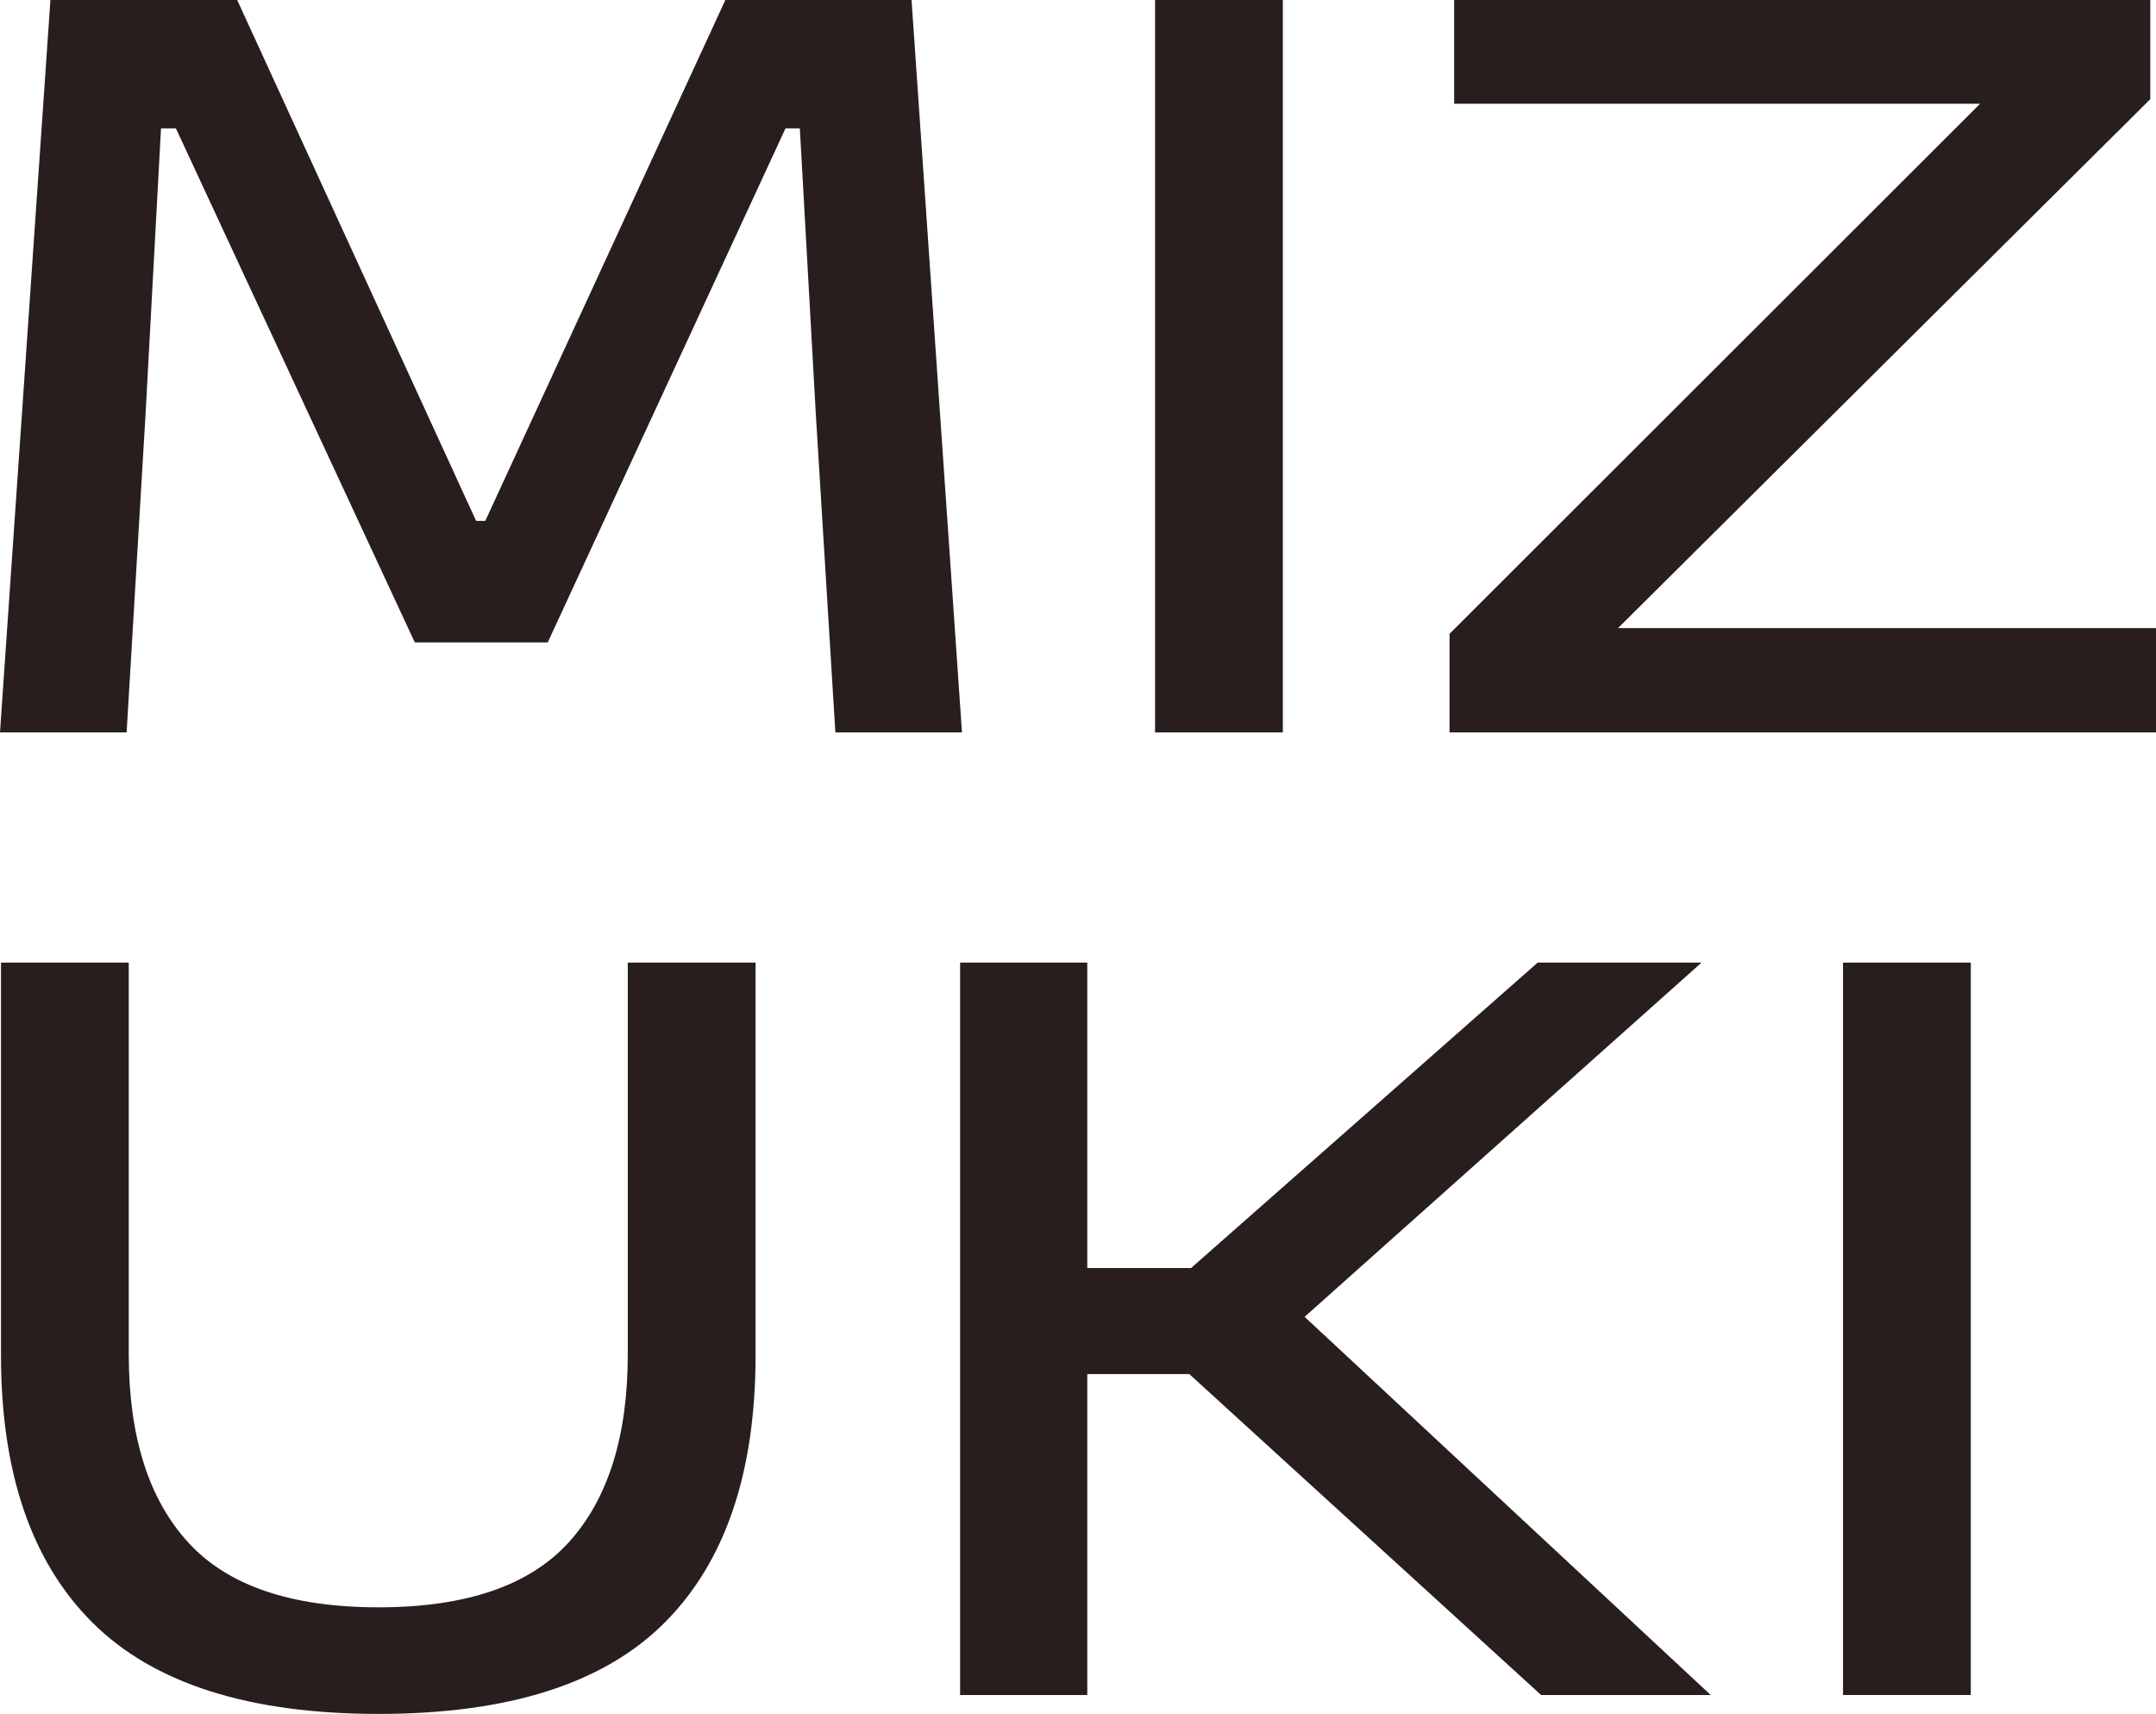
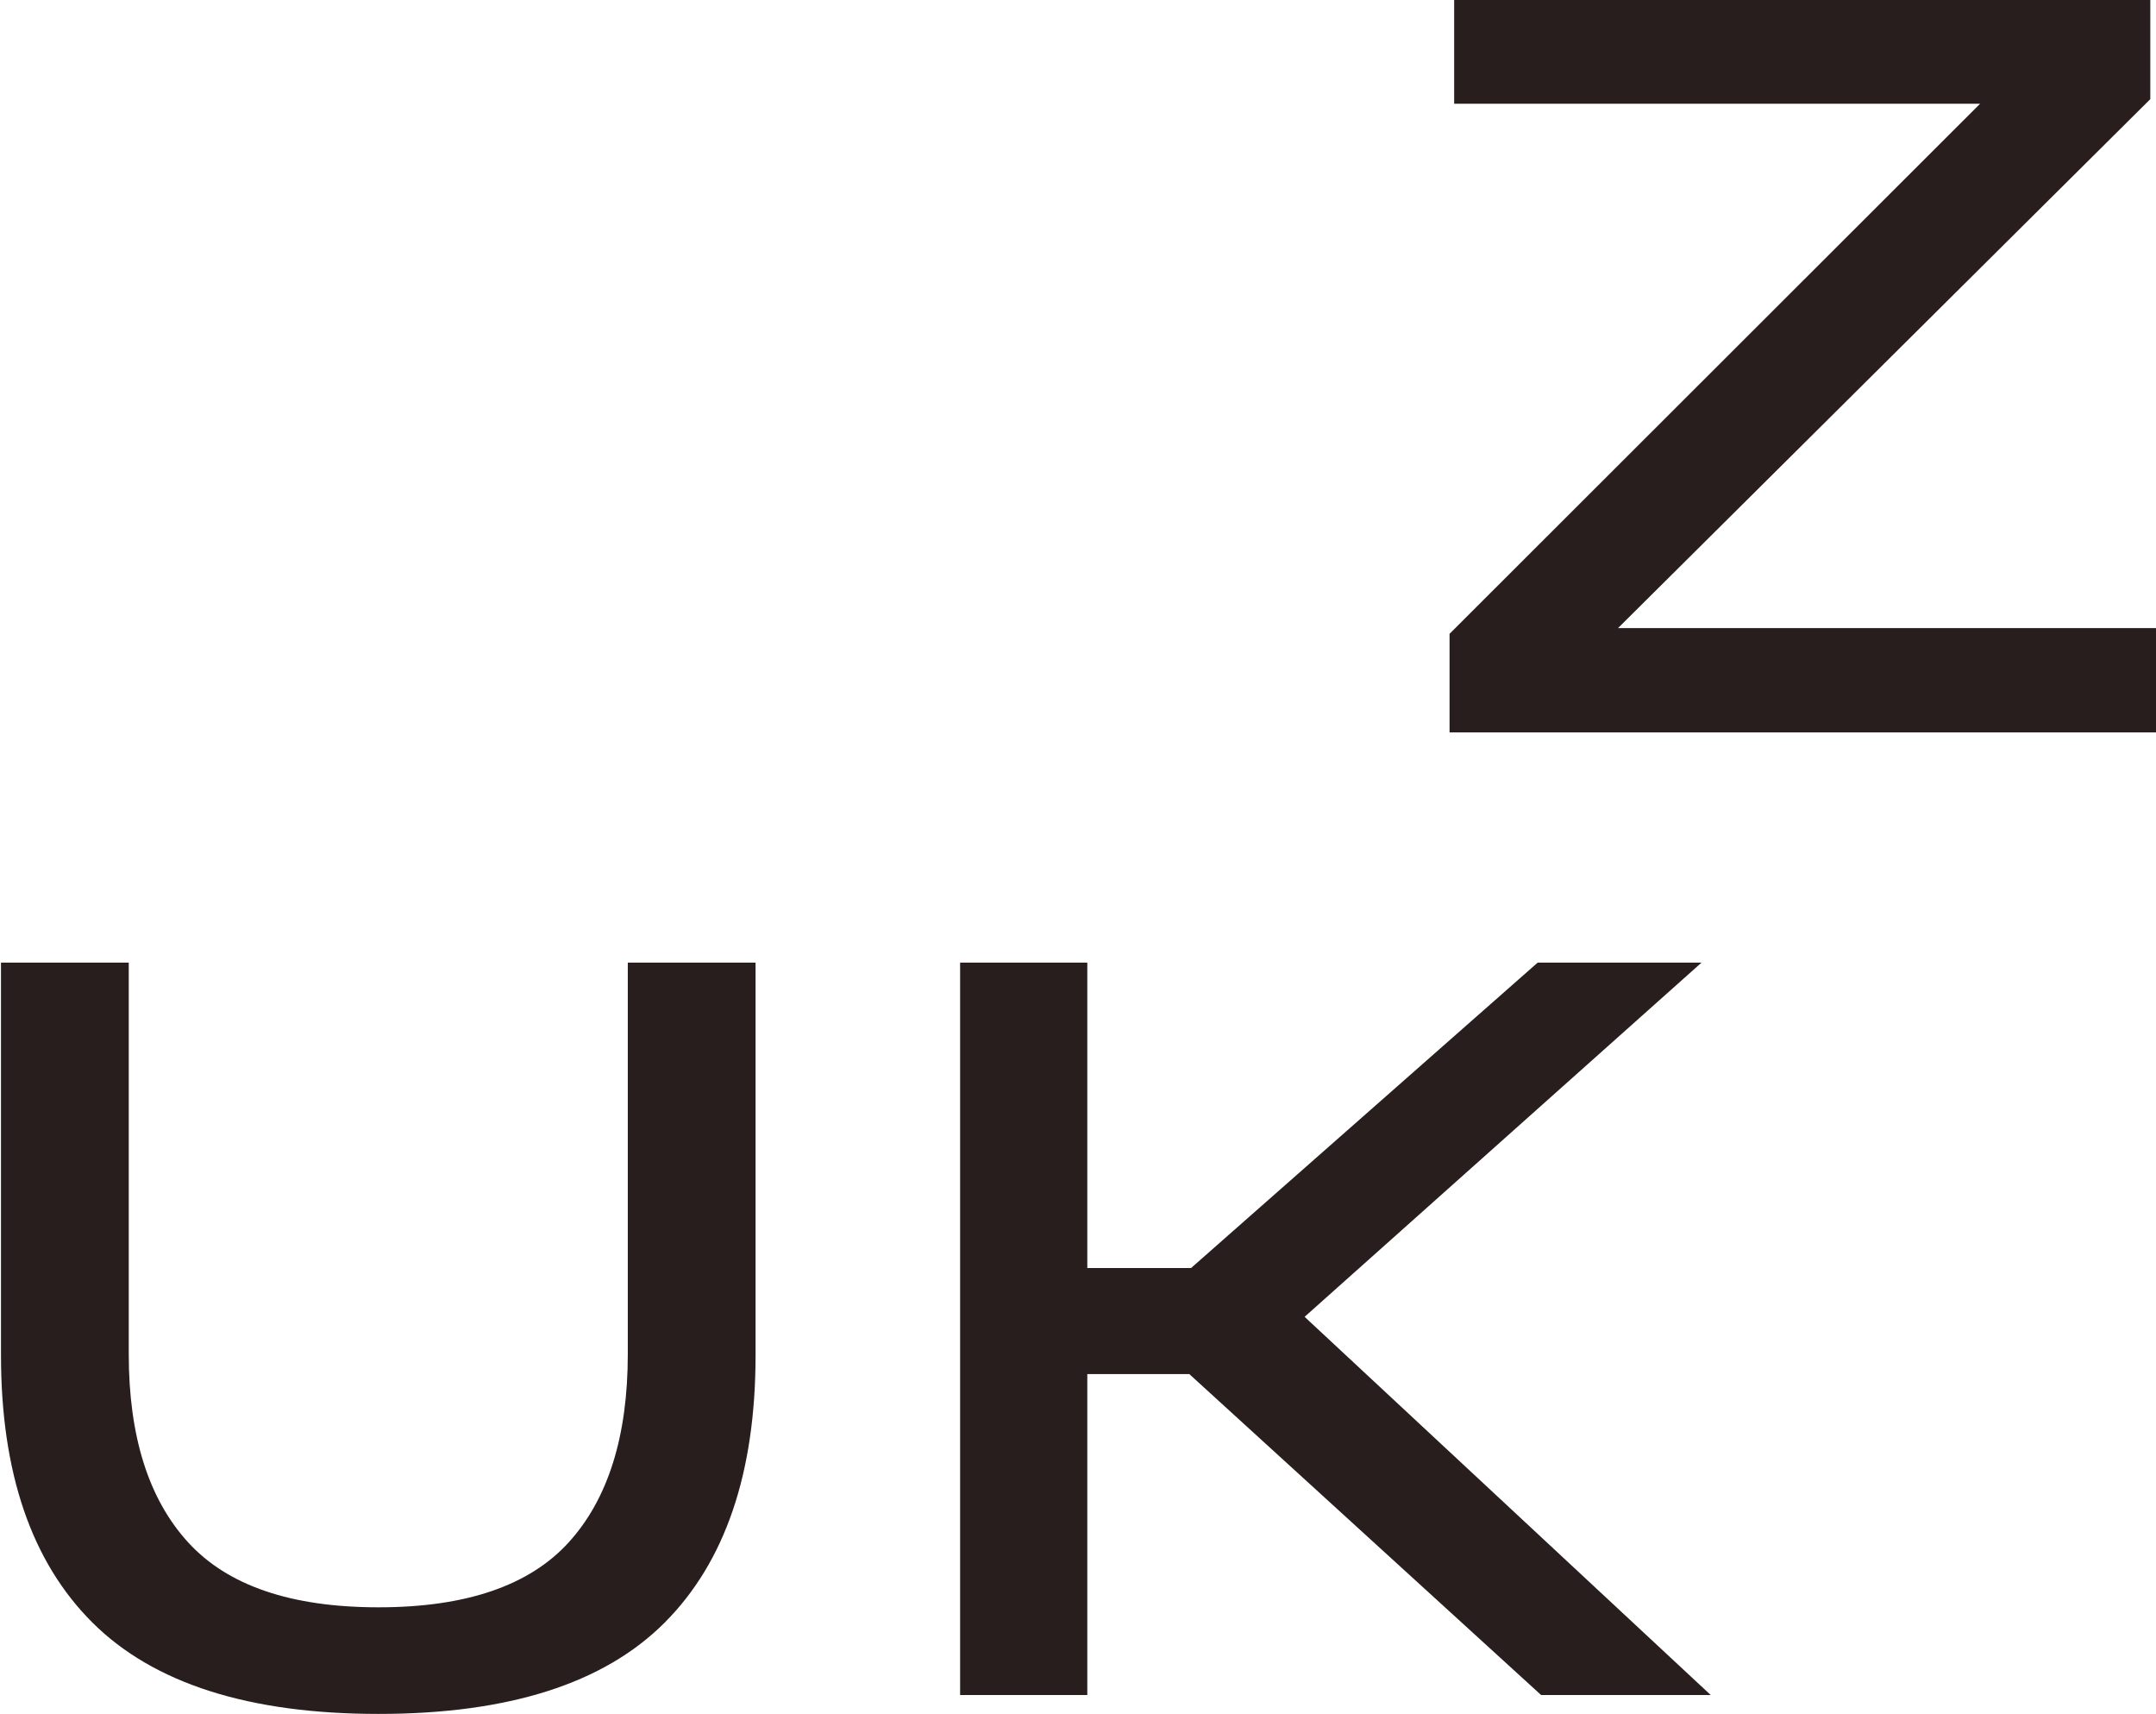
<svg xmlns="http://www.w3.org/2000/svg" viewBox="0 0 1157.1 919.62" id="Layer_1">
  <defs>
    <style>
      .cls-1 {
        fill: #281e1d;
      }
    </style>
  </defs>
-   <path d="M0,392.97L27.06,0h100.24l128.23,279.5h4.92L389.29,0h99.93l27.06,392.97h-67.95l-10.46-170.35-8.61-153.75h-7.69l-127.61,275.83h-71.34L94.4,68.88h-7.99l-8.3,153.44-10.15,170.66H0Z" class="cls-1" />
-   <path d="M688.48,392.97h-68.57V0h68.57v392.97Z" class="cls-1" />
  <path d="M1157.1,337.01v55.96h-379.14v-52.89L1062.71,55.65h-282.28V0h373.61v53.2l-285.66,283.81h288.74Z" class="cls-1" />
  <path d="M203.17,919.62c-69.5,0-120.65-16.3-153.44-48.89C16.93,838.14.53,790.27.53,727.14v-210.64h68.57v210.01c0,44.08,10.6,77.74,31.82,101.01,21.22,23.27,55.3,34.9,102.25,34.9s80.97-11.63,102.09-34.9c21.11-23.27,31.67-56.93,31.67-101.01v-210.01h68.57v210.64c0,63.13-16.3,111-48.89,143.59-32.59,32.59-83.74,48.89-153.44,48.89Z" class="cls-1" />
  <path d="M515.28,909.47v-392.97h68.26v392.97h-68.26ZM827.08,909.47l-188.8-172.2h-60.88v-56.88h61.81l186.04-163.89h87.94l-222.63,198.63v-17.52l227.55,211.86h-91.02Z" class="cls-1" />
-   <path d="M1057.7,909.47h-68.57v-392.97h68.57v392.97Z" class="cls-1" />
</svg>